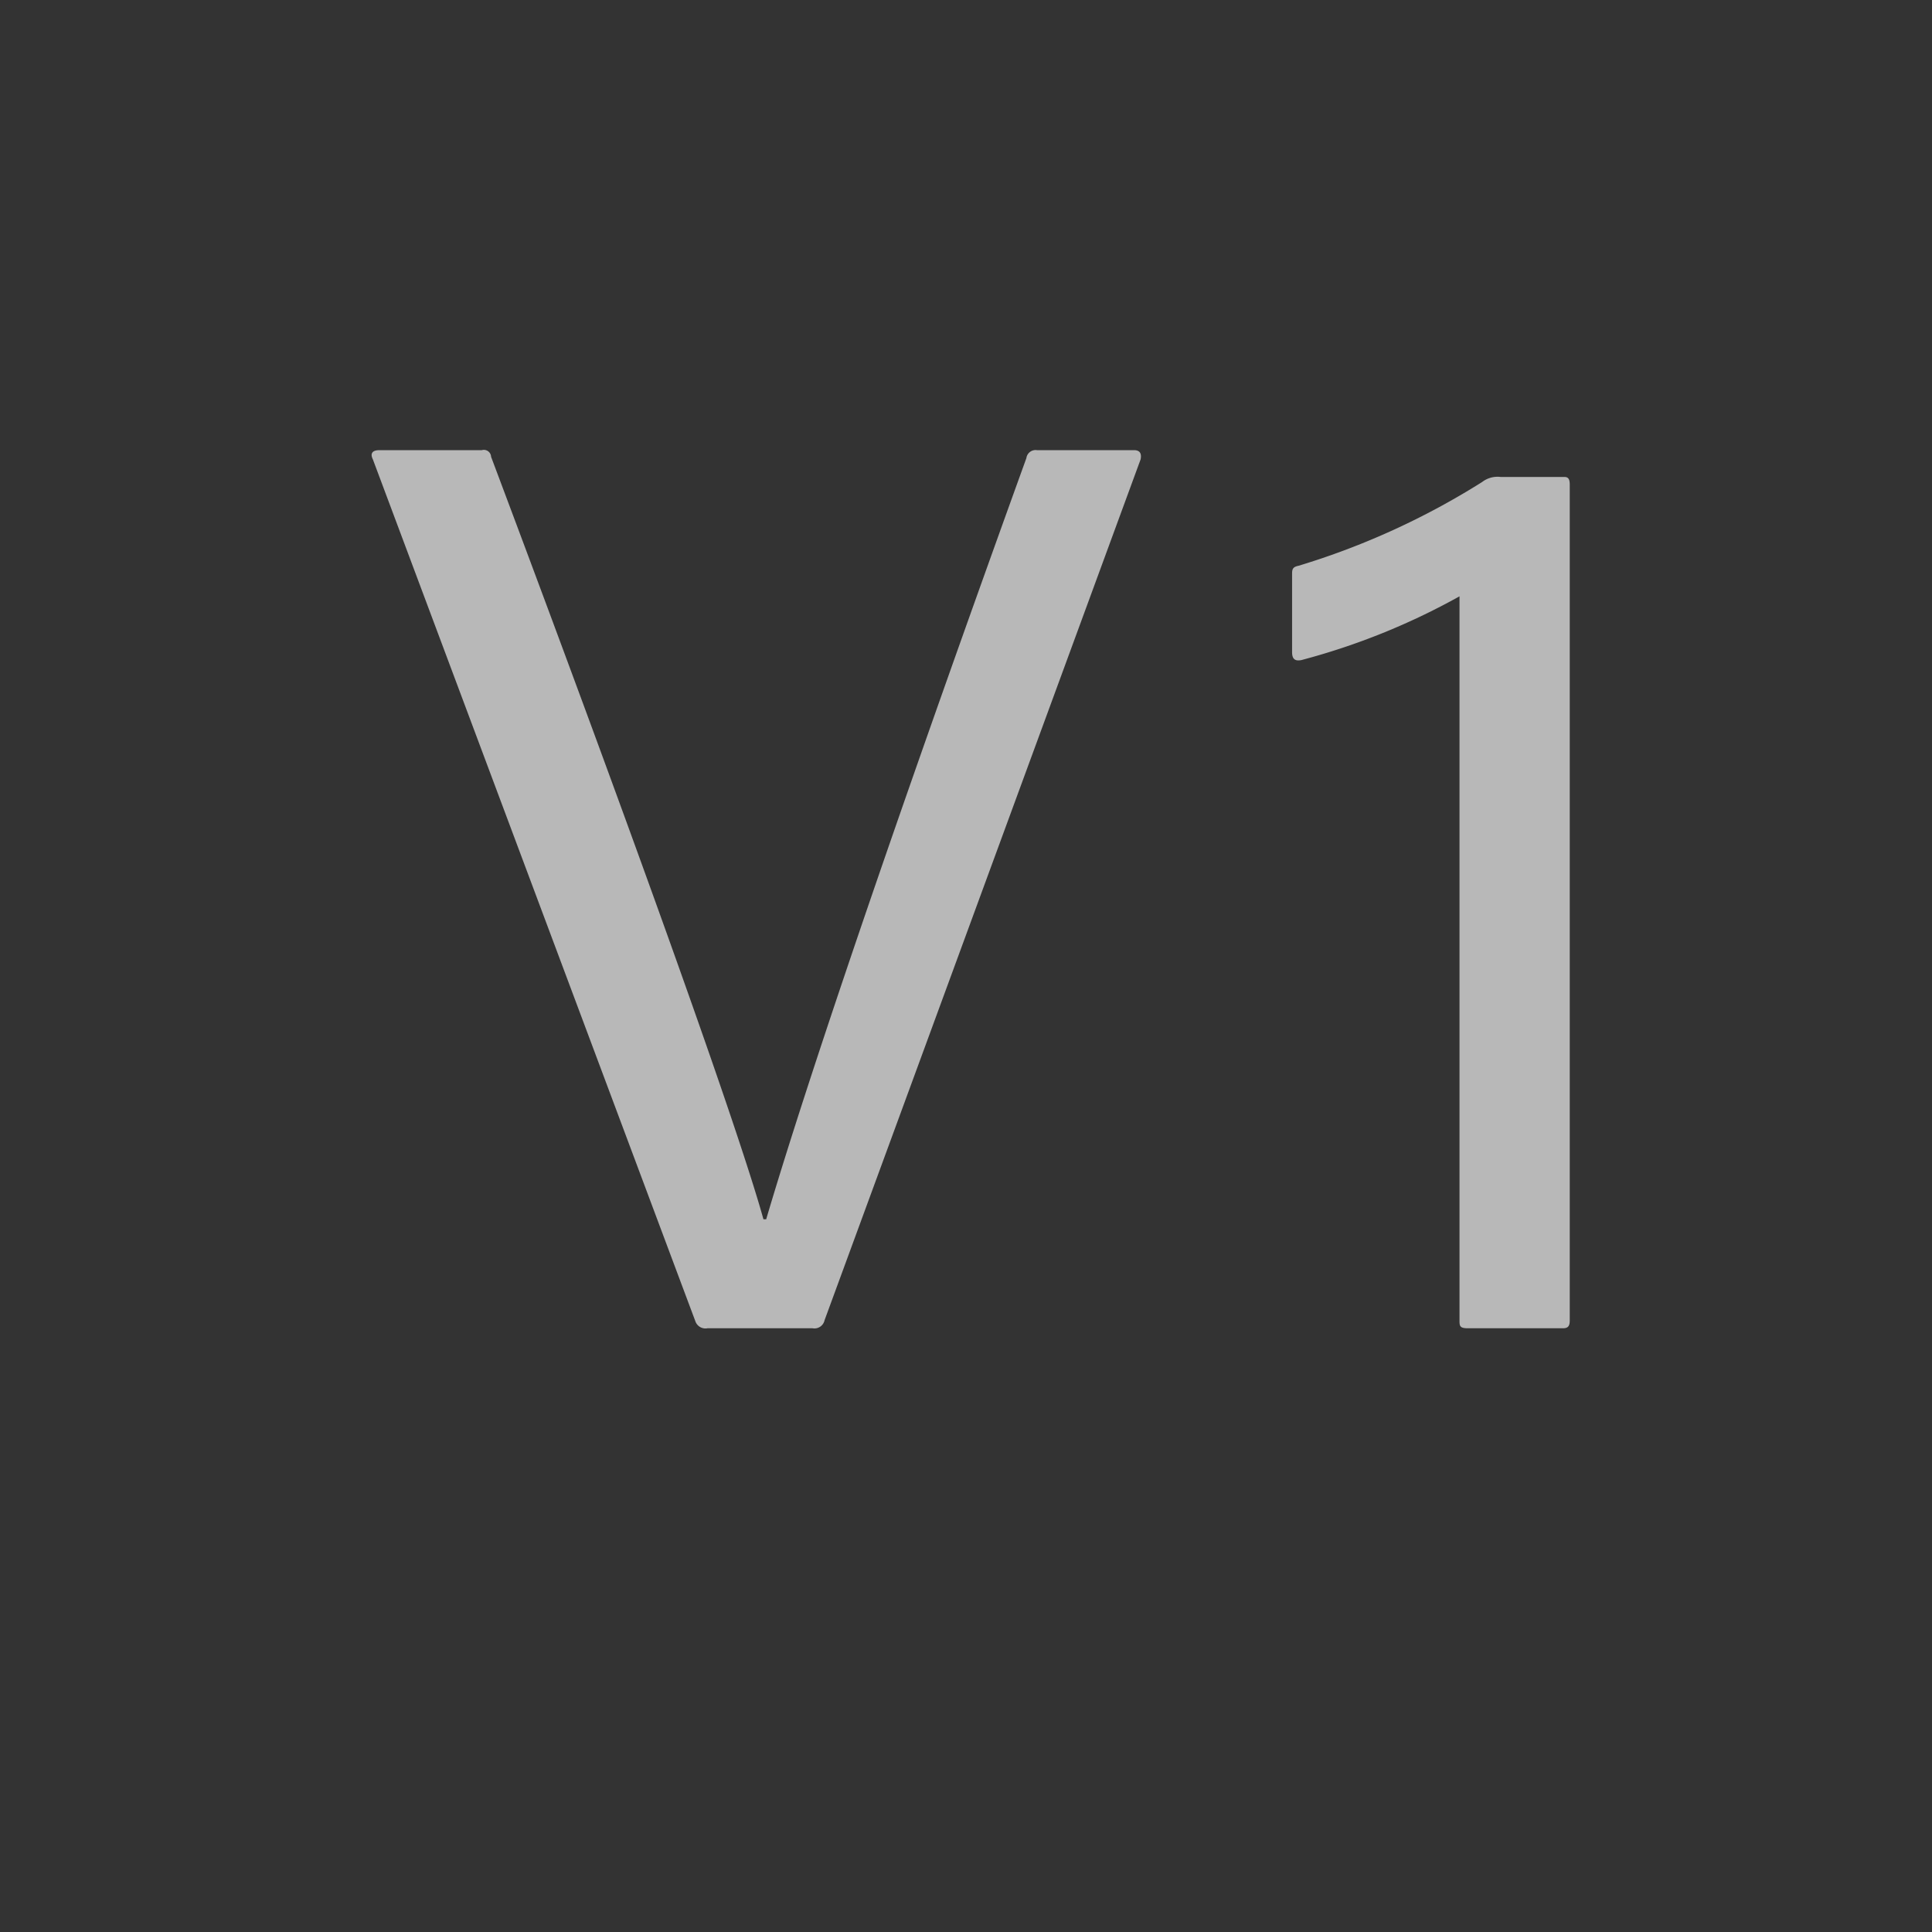
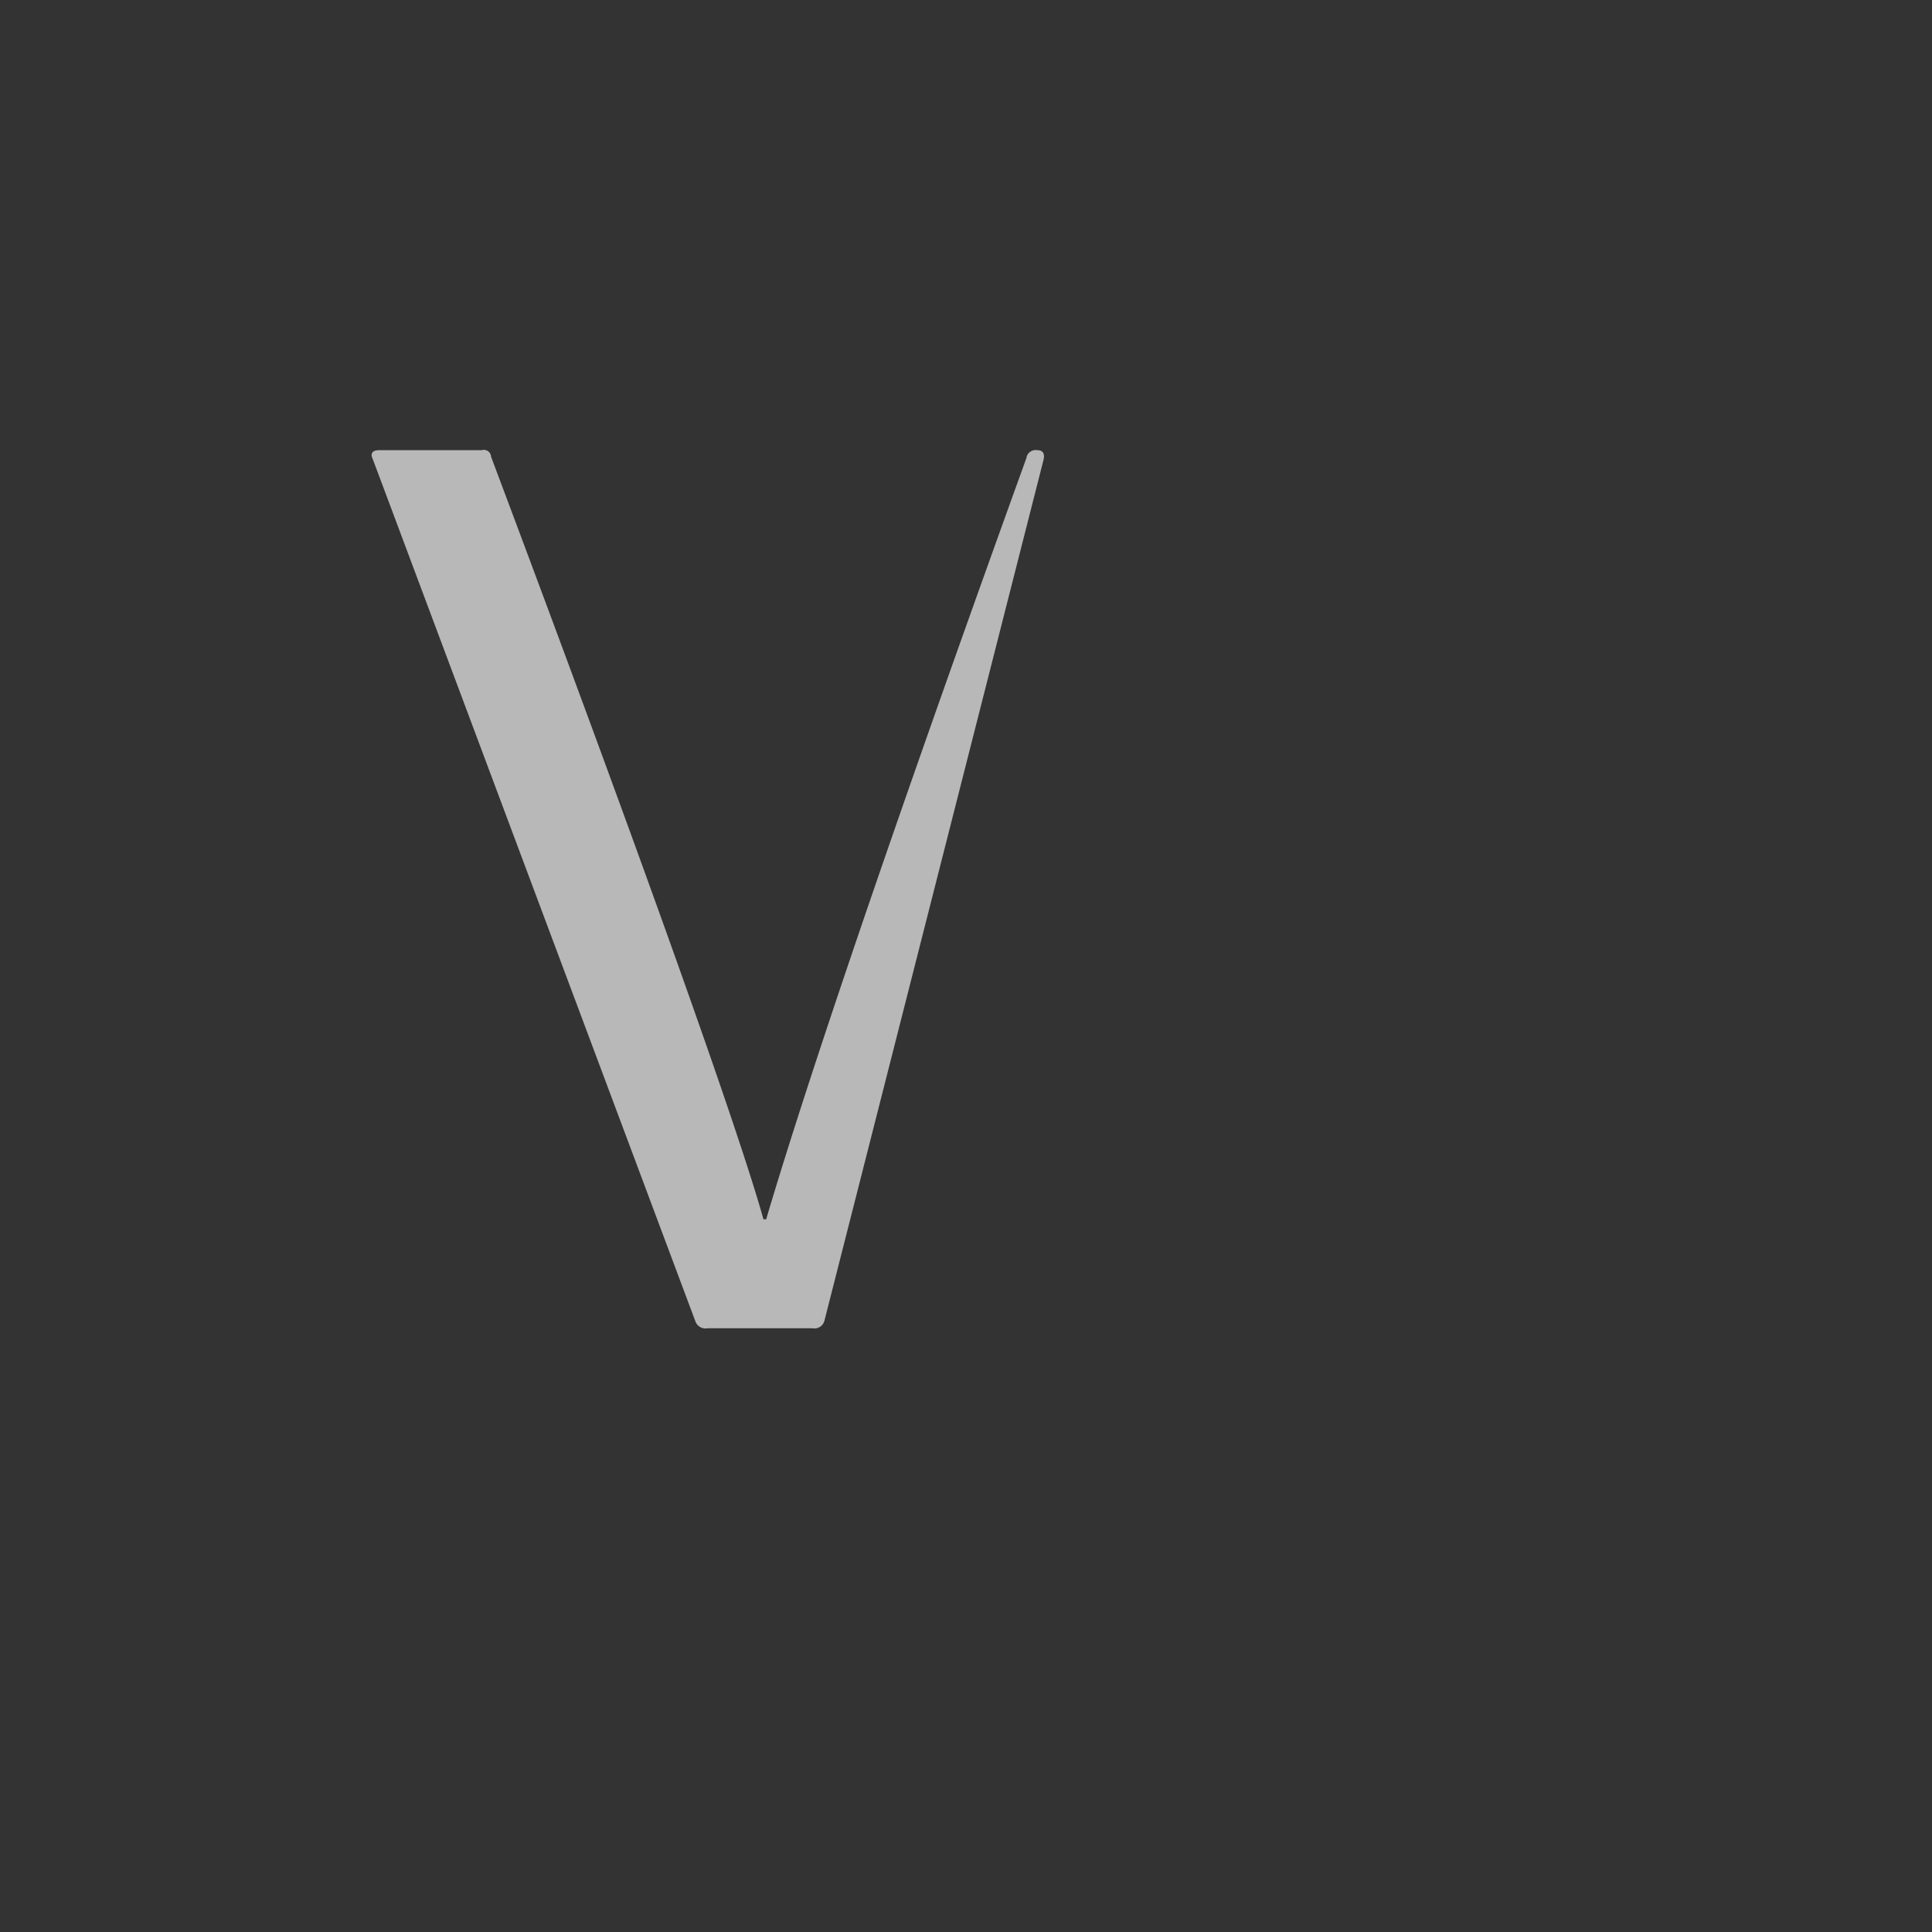
<svg xmlns="http://www.w3.org/2000/svg" id="S_VideoName_Sm_N_D_2x" data-name="S_VideoName_Sm_N_D@2x" width="32" height="32" viewBox="0 0 32 32">
  <rect x="0" y="0" width="32" height="32" fill="#333333" stroke="none" />
  <defs>
    <style>
      .fill {
        fill: #fff;
        fill-rule: evenodd;
        opacity: 0.65;
      }

      
    </style>
  </defs>
  <title>S_VideoName_Sm_N_D@2x</title>
-   <path class="fill" d="M12.689,20.2C13.151,18.633,14.273,15.135,17,7.588a0.154,0.154,0,0,1,.176-0.132h1.606c0.088,0,.132.044,0.11,0.153L13.657,21.868a0.171,0.171,0,0,1-.2.132H11.72a0.177,0.177,0,0,1-.2-0.109L6.176,7.609c-0.044-.088-0.022-0.153.11-0.153H7.98a0.12,0.12,0,0,1,.154.11c2.53,6.732,4.115,11.2,4.511,12.629h0.044Z" />
-   <path class="fill" d="M24.306,22c-0.132,0-.132-0.044-0.132-0.132V9.877a11.32,11.32,0,0,1-2.619,1.056c-0.11.022-.154-0.022-0.154-0.132V9.524c0-.089,0-0.132.11-0.154a12.493,12.493,0,0,0,3.037-1.386A0.419,0.419,0,0,1,24.856,7.9h1.056C25.978,7.9,26,7.939,26,8.027V21.868c0,0.088-.022.132-0.11,0.132H24.306Z" />
+   <path class="fill" d="M12.689,20.2C13.151,18.633,14.273,15.135,17,7.588a0.154,0.154,0,0,1,.176-0.132c0.088,0,.132.044,0.11,0.153L13.657,21.868a0.171,0.171,0,0,1-.2.132H11.72a0.177,0.177,0,0,1-.2-0.109L6.176,7.609c-0.044-.088-0.022-0.153.11-0.153H7.98a0.12,0.12,0,0,1,.154.11c2.53,6.732,4.115,11.2,4.511,12.629h0.044Z" />
</svg>